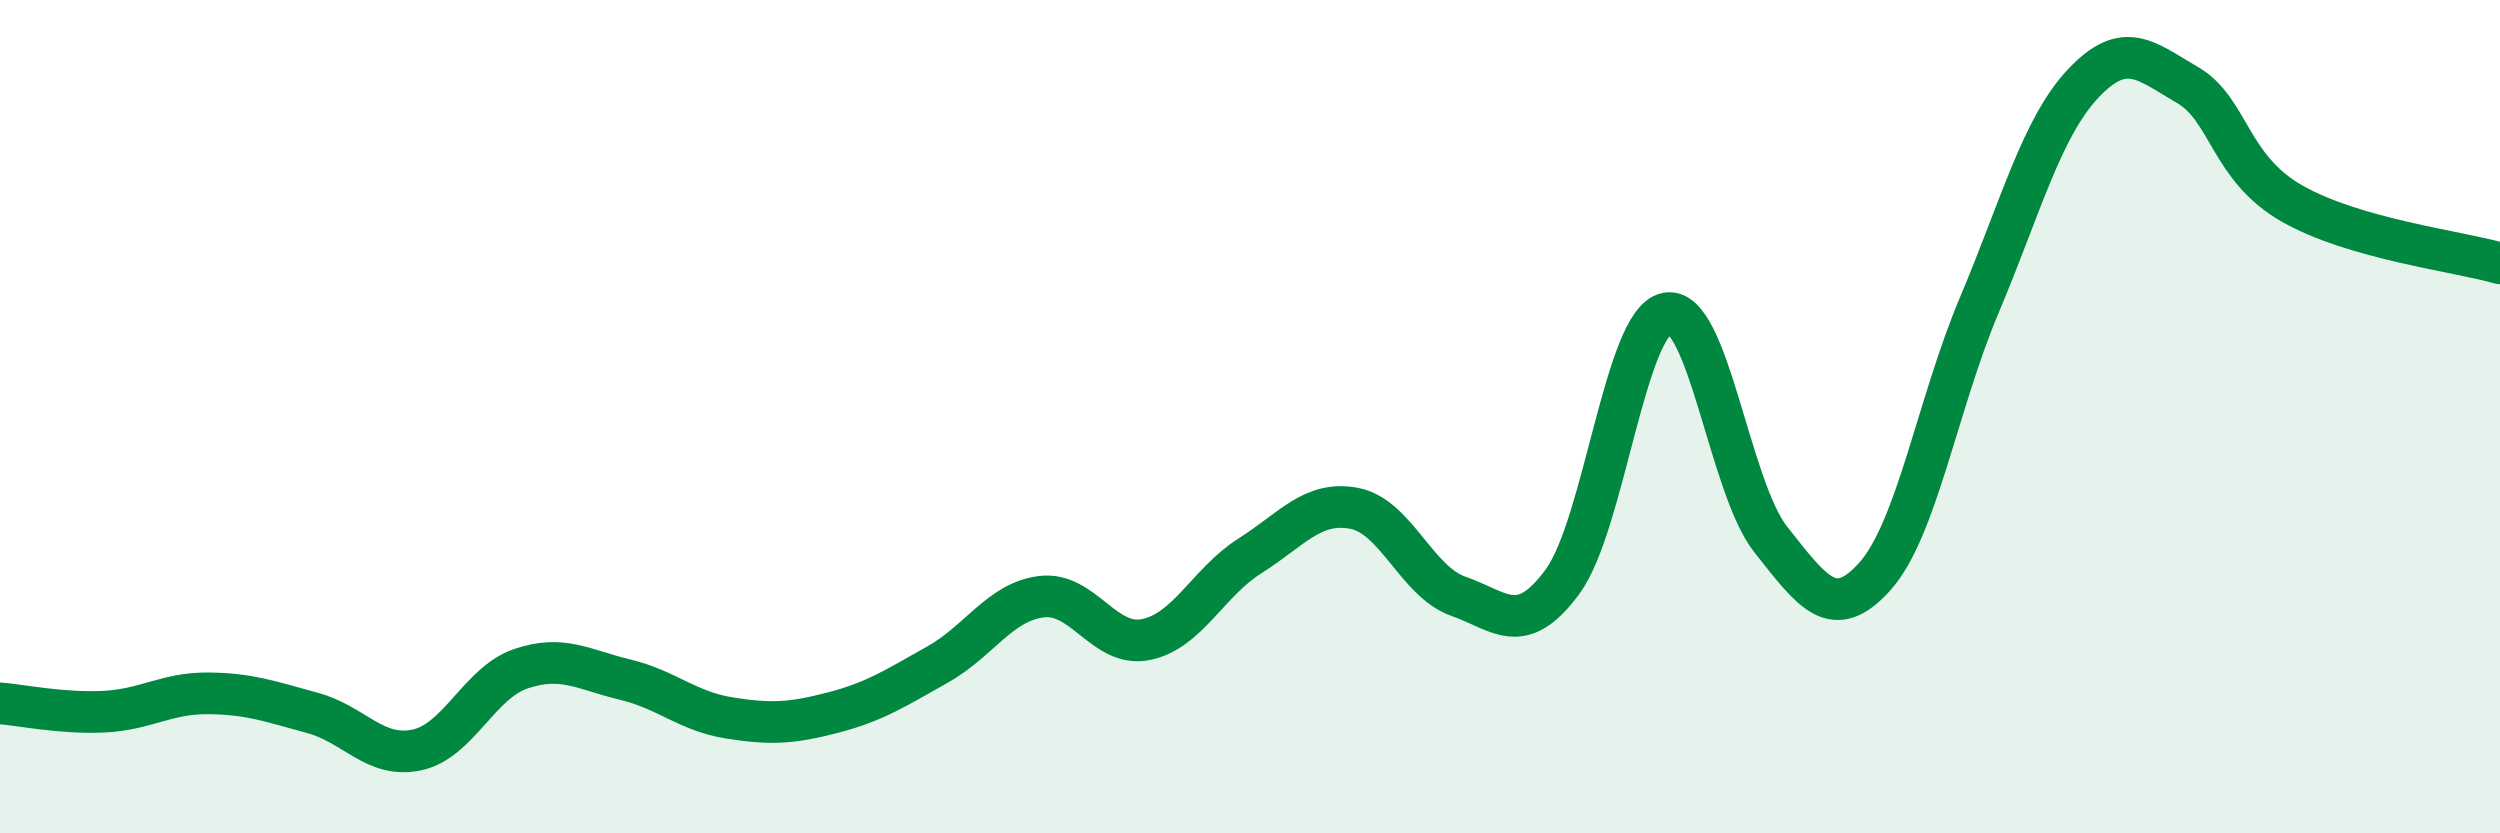
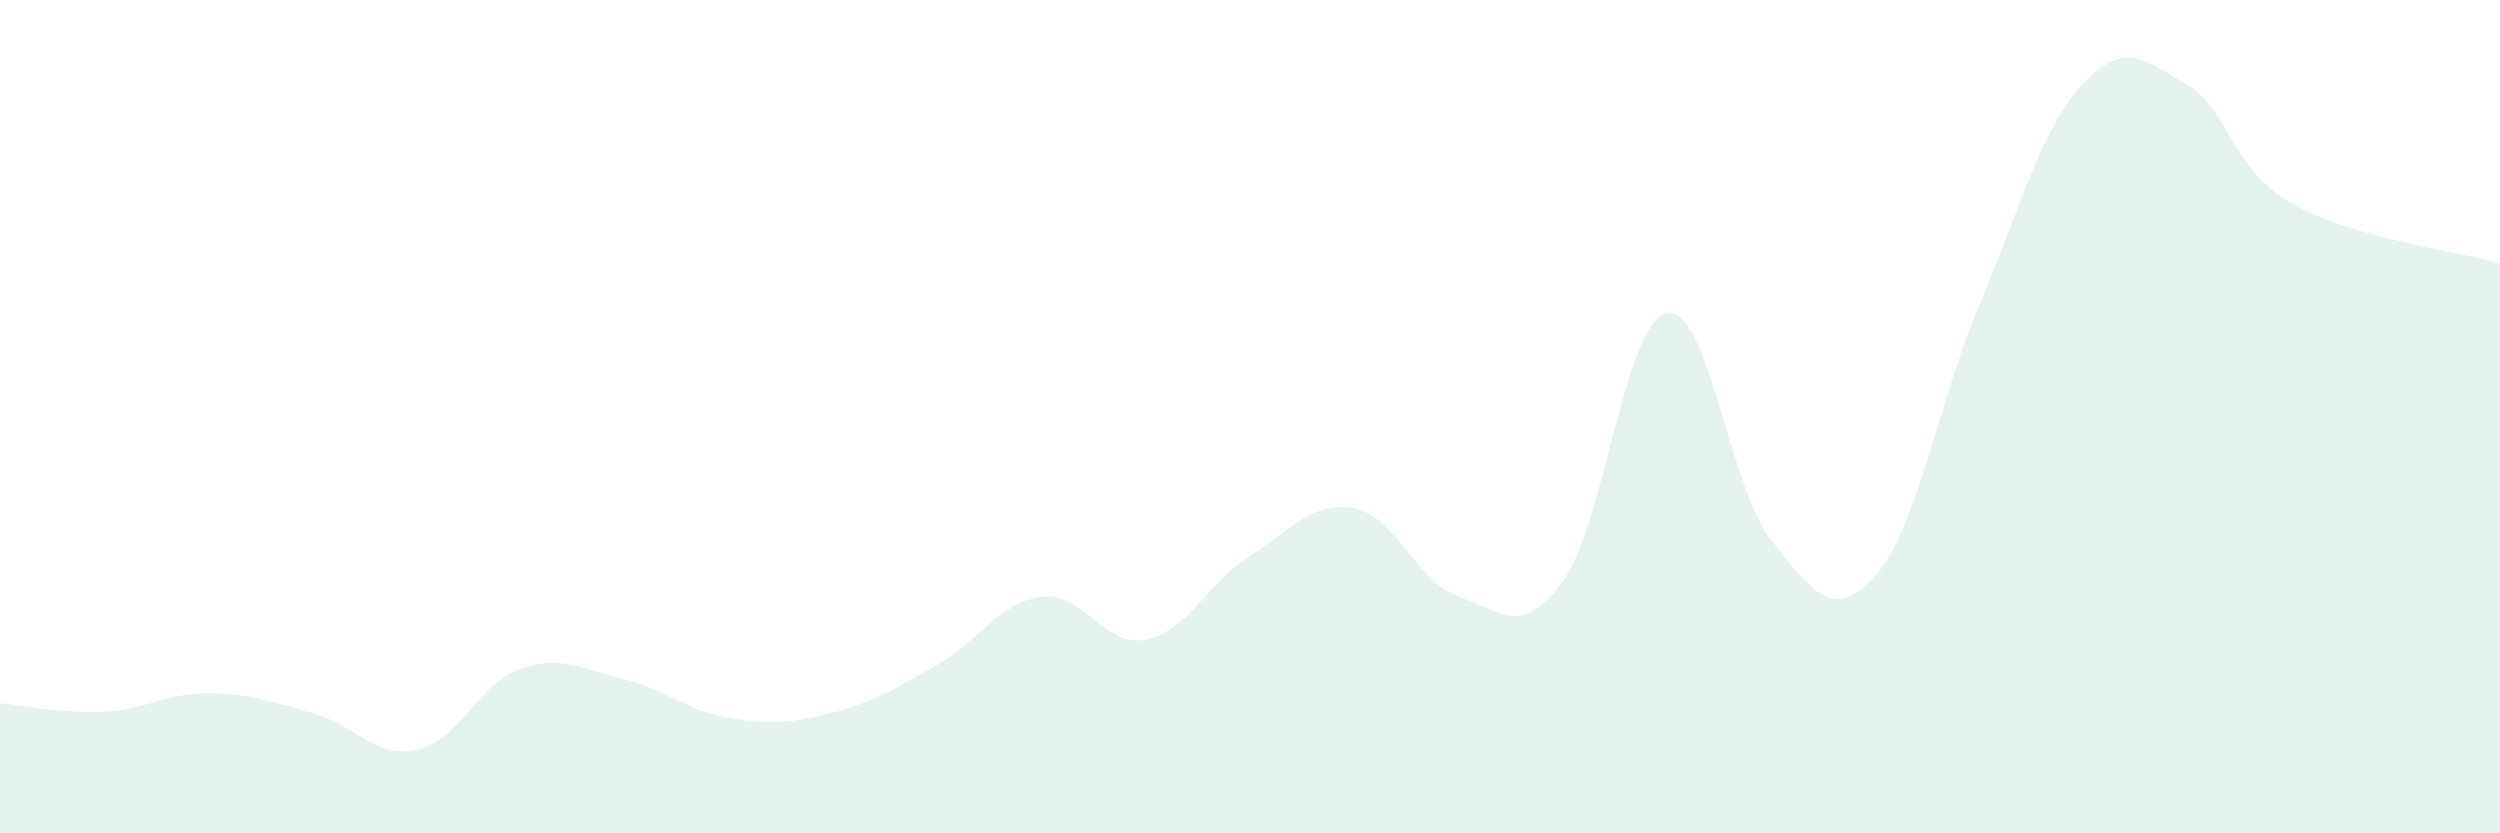
<svg xmlns="http://www.w3.org/2000/svg" width="60" height="20" viewBox="0 0 60 20">
  <path d="M 0,16.88 C 0.5,16.92 1.5,17.13 2.5,17.08 C 3.5,17.03 4,16.63 5,16.64 C 6,16.65 6.5,16.84 7.5,17.11 C 8.5,17.38 9,18.21 10,18 C 11,17.79 11.5,16.39 12.5,16.05 C 13.5,15.71 14,16.07 15,16.31 C 16,16.55 16.5,17.07 17.5,17.23 C 18.5,17.39 19,17.36 20,17.1 C 21,16.84 21.5,16.51 22.5,15.95 C 23.5,15.39 24,14.44 25,14.32 C 26,14.2 26.5,15.55 27.5,15.35 C 28.5,15.15 29,13.97 30,13.34 C 31,12.71 31.5,12.01 32.5,12.2 C 33.5,12.39 34,13.96 35,14.31 C 36,14.66 36.5,15.32 37.5,13.96 C 38.5,12.6 39,7.72 40,7.52 C 41,7.32 41.5,11.69 42.5,12.95 C 43.5,14.21 44,14.95 45,13.83 C 46,12.71 46.5,9.7 47.5,7.33 C 48.5,4.96 49,3.06 50,2 C 51,0.94 51.5,1.46 52.5,2.04 C 53.5,2.62 53.5,4.02 55,4.88 C 56.5,5.74 59,6.03 60,6.32L60 20L0 20Z" fill="#008740" opacity="0.1" stroke-linecap="round" stroke-linejoin="round" />
-   <path d="M 0,16.88 C 0.5,16.92 1.5,17.13 2.5,17.08 C 3.5,17.03 4,16.63 5,16.64 C 6,16.65 6.5,16.84 7.5,17.11 C 8.5,17.38 9,18.21 10,18 C 11,17.79 11.5,16.39 12.5,16.05 C 13.5,15.71 14,16.07 15,16.31 C 16,16.55 16.5,17.07 17.5,17.23 C 18.5,17.39 19,17.36 20,17.1 C 21,16.84 21.5,16.51 22.5,15.95 C 23.5,15.39 24,14.44 25,14.32 C 26,14.2 26.5,15.55 27.5,15.35 C 28.5,15.15 29,13.97 30,13.34 C 31,12.71 31.5,12.01 32.5,12.2 C 33.5,12.39 34,13.96 35,14.31 C 36,14.66 36.5,15.32 37.5,13.96 C 38.5,12.6 39,7.72 40,7.52 C 41,7.32 41.5,11.69 42.5,12.95 C 43.5,14.21 44,14.95 45,13.83 C 46,12.71 46.5,9.7 47.5,7.33 C 48.5,4.96 49,3.06 50,2 C 51,0.94 51.5,1.46 52.5,2.04 C 53.5,2.62 53.5,4.02 55,4.88 C 56.5,5.74 59,6.03 60,6.32" stroke="#008740" stroke-width="1" fill="none" stroke-linecap="round" stroke-linejoin="round" />
</svg>